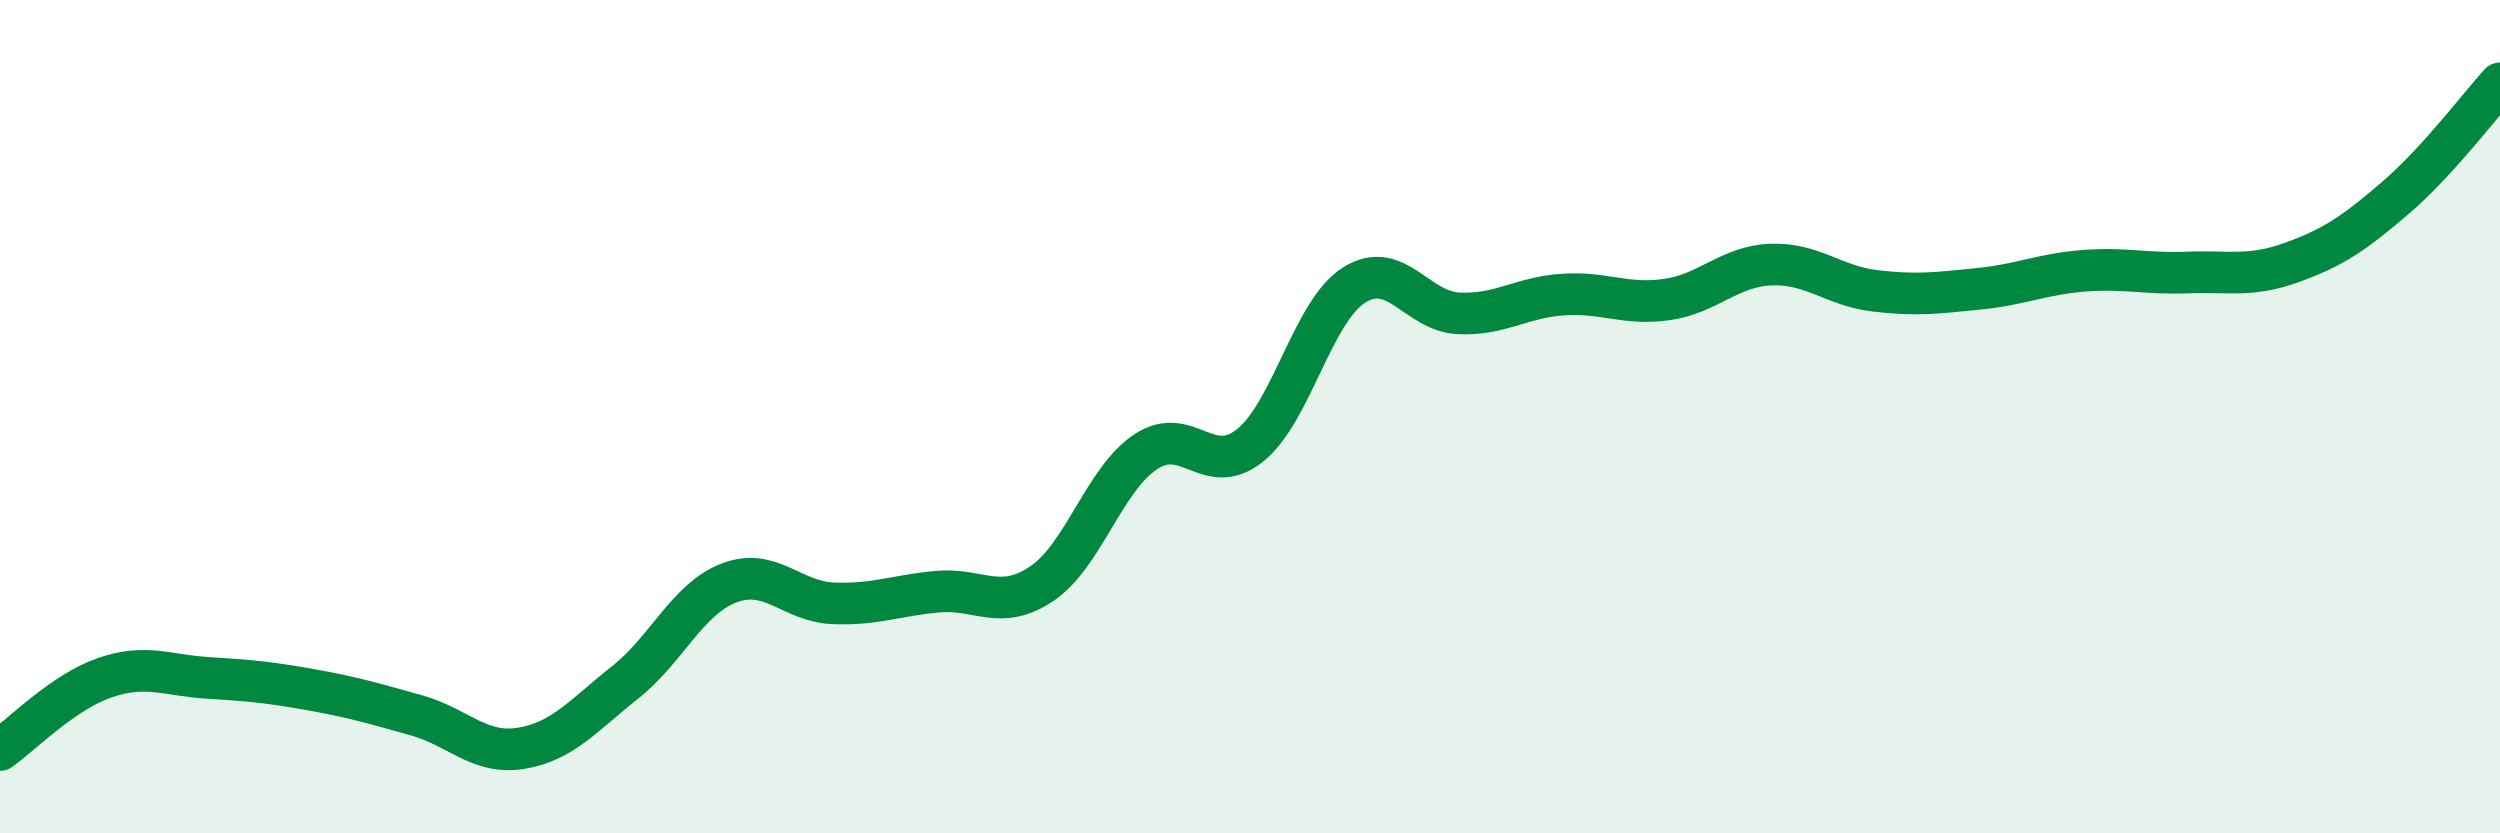
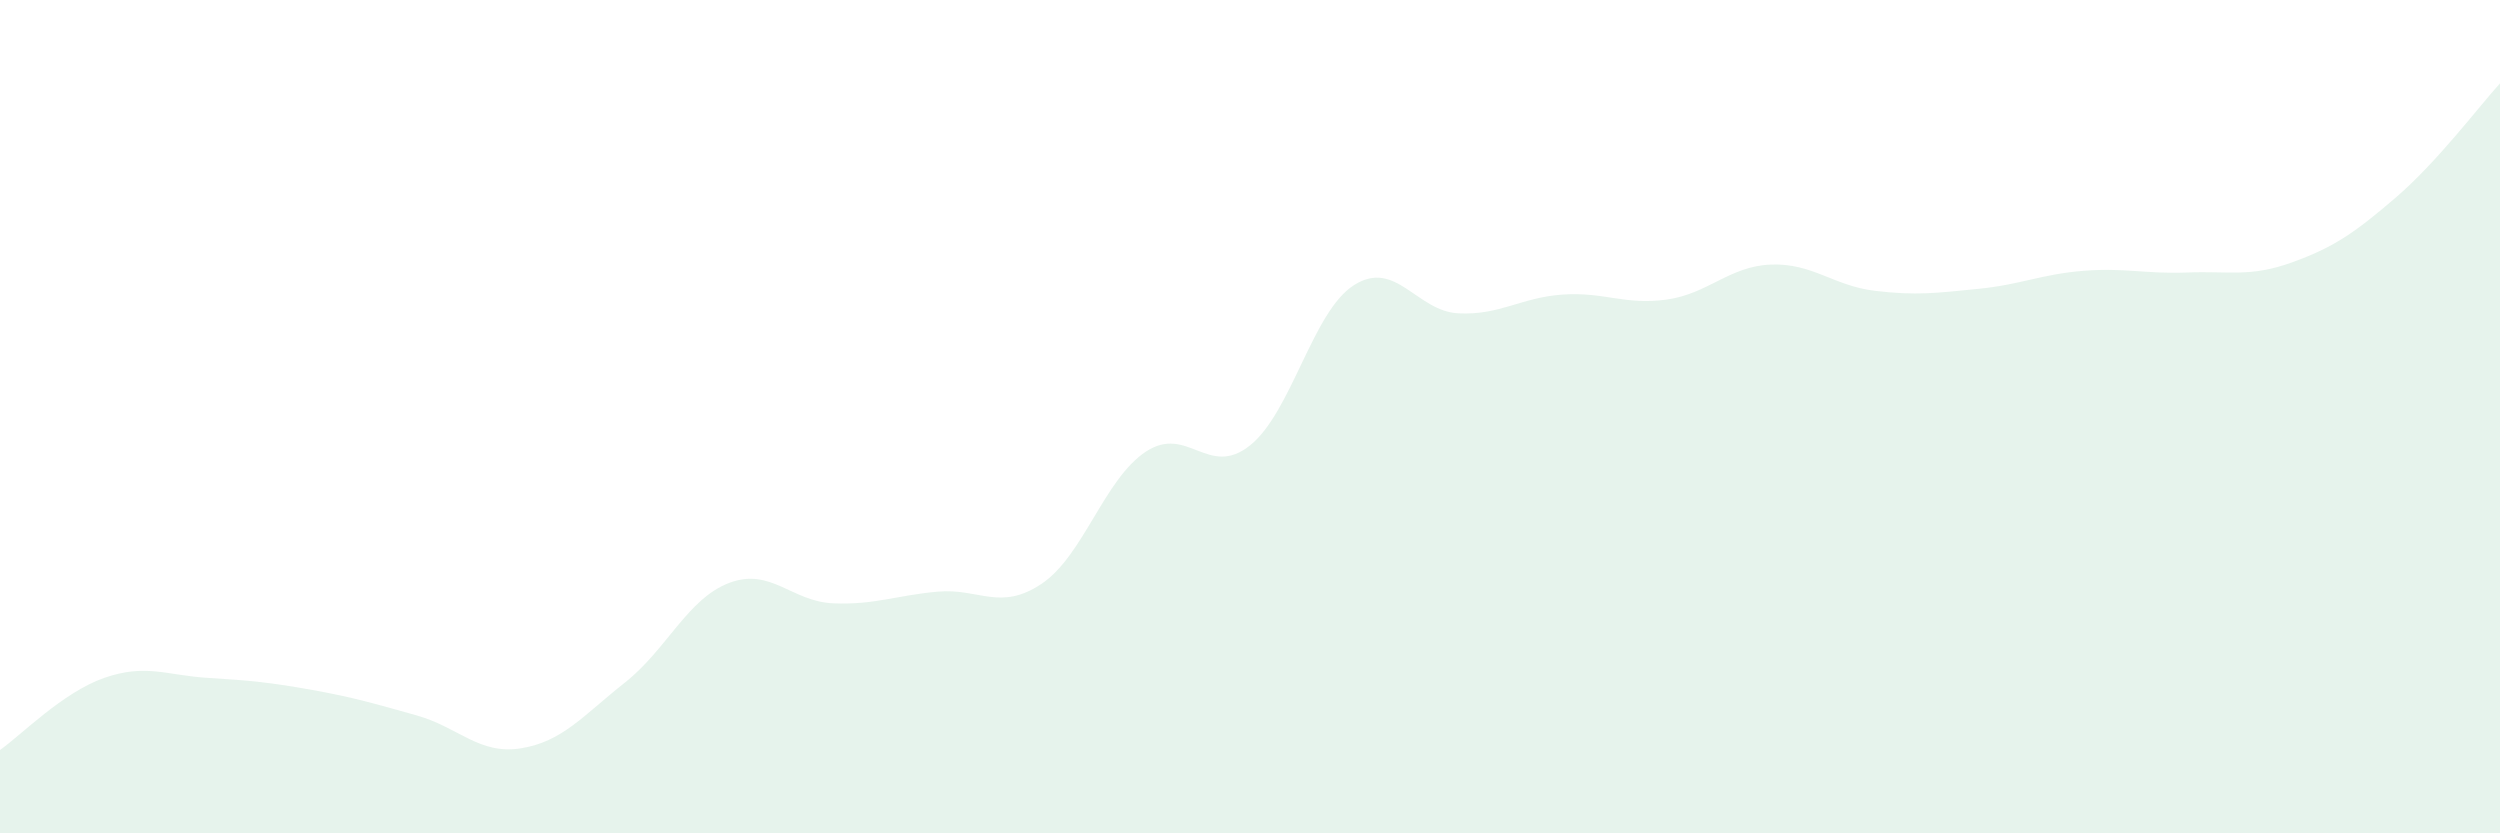
<svg xmlns="http://www.w3.org/2000/svg" width="60" height="20" viewBox="0 0 60 20">
  <path d="M 0,18 C 0.5,17.65 1.5,16.62 2.5,16.27 C 3.5,15.92 4,16.21 5,16.27 C 6,16.33 6.5,16.38 7.5,16.56 C 8.5,16.74 9,16.89 10,17.17 C 11,17.45 11.5,18.12 12.5,17.96 C 13.5,17.8 14,17.17 15,16.38 C 16,15.59 16.5,14.37 17.5,13.99 C 18.5,13.61 19,14.44 20,14.48 C 21,14.52 21.5,14.29 22.5,14.2 C 23.5,14.11 24,14.68 25,14.01 C 26,13.34 26.5,11.5 27.5,10.84 C 28.5,10.18 29,11.49 30,10.69 C 31,9.89 31.5,7.47 32.5,6.84 C 33.5,6.21 34,7.47 35,7.52 C 36,7.57 36.5,7.14 37.5,7.07 C 38.5,7 39,7.33 40,7.19 C 41,7.05 41.5,6.39 42.5,6.35 C 43.5,6.31 44,6.86 45,6.98 C 46,7.1 46.5,7.03 47.5,6.93 C 48.5,6.83 49,6.58 50,6.5 C 51,6.42 51.5,6.58 52.5,6.54 C 53.5,6.5 54,6.66 55,6.3 C 56,5.94 56.5,5.6 57.5,4.74 C 58.5,3.88 59.5,2.55 60,2L60 20L0 20Z" fill="#008740" opacity="0.1" stroke-linecap="round" stroke-linejoin="round" />
-   <path d="M 0,18 C 0.5,17.65 1.5,16.62 2.5,16.27 C 3.5,15.92 4,16.21 5,16.27 C 6,16.33 6.5,16.38 7.5,16.56 C 8.5,16.74 9,16.89 10,17.17 C 11,17.45 11.5,18.12 12.5,17.96 C 13.5,17.8 14,17.17 15,16.38 C 16,15.59 16.5,14.37 17.5,13.99 C 18.5,13.61 19,14.44 20,14.48 C 21,14.52 21.5,14.29 22.5,14.2 C 23.5,14.11 24,14.68 25,14.01 C 26,13.34 26.5,11.5 27.5,10.84 C 28.5,10.18 29,11.49 30,10.69 C 31,9.89 31.5,7.47 32.5,6.84 C 33.5,6.21 34,7.47 35,7.52 C 36,7.57 36.5,7.14 37.5,7.07 C 38.5,7 39,7.33 40,7.19 C 41,7.05 41.5,6.39 42.5,6.35 C 43.5,6.31 44,6.86 45,6.98 C 46,7.1 46.5,7.03 47.5,6.93 C 48.5,6.83 49,6.58 50,6.5 C 51,6.42 51.5,6.58 52.5,6.54 C 53.5,6.5 54,6.66 55,6.3 C 56,5.94 56.5,5.6 57.5,4.74 C 58.5,3.88 59.5,2.55 60,2" stroke="#008740" stroke-width="1" fill="none" stroke-linecap="round" stroke-linejoin="round" />
</svg>